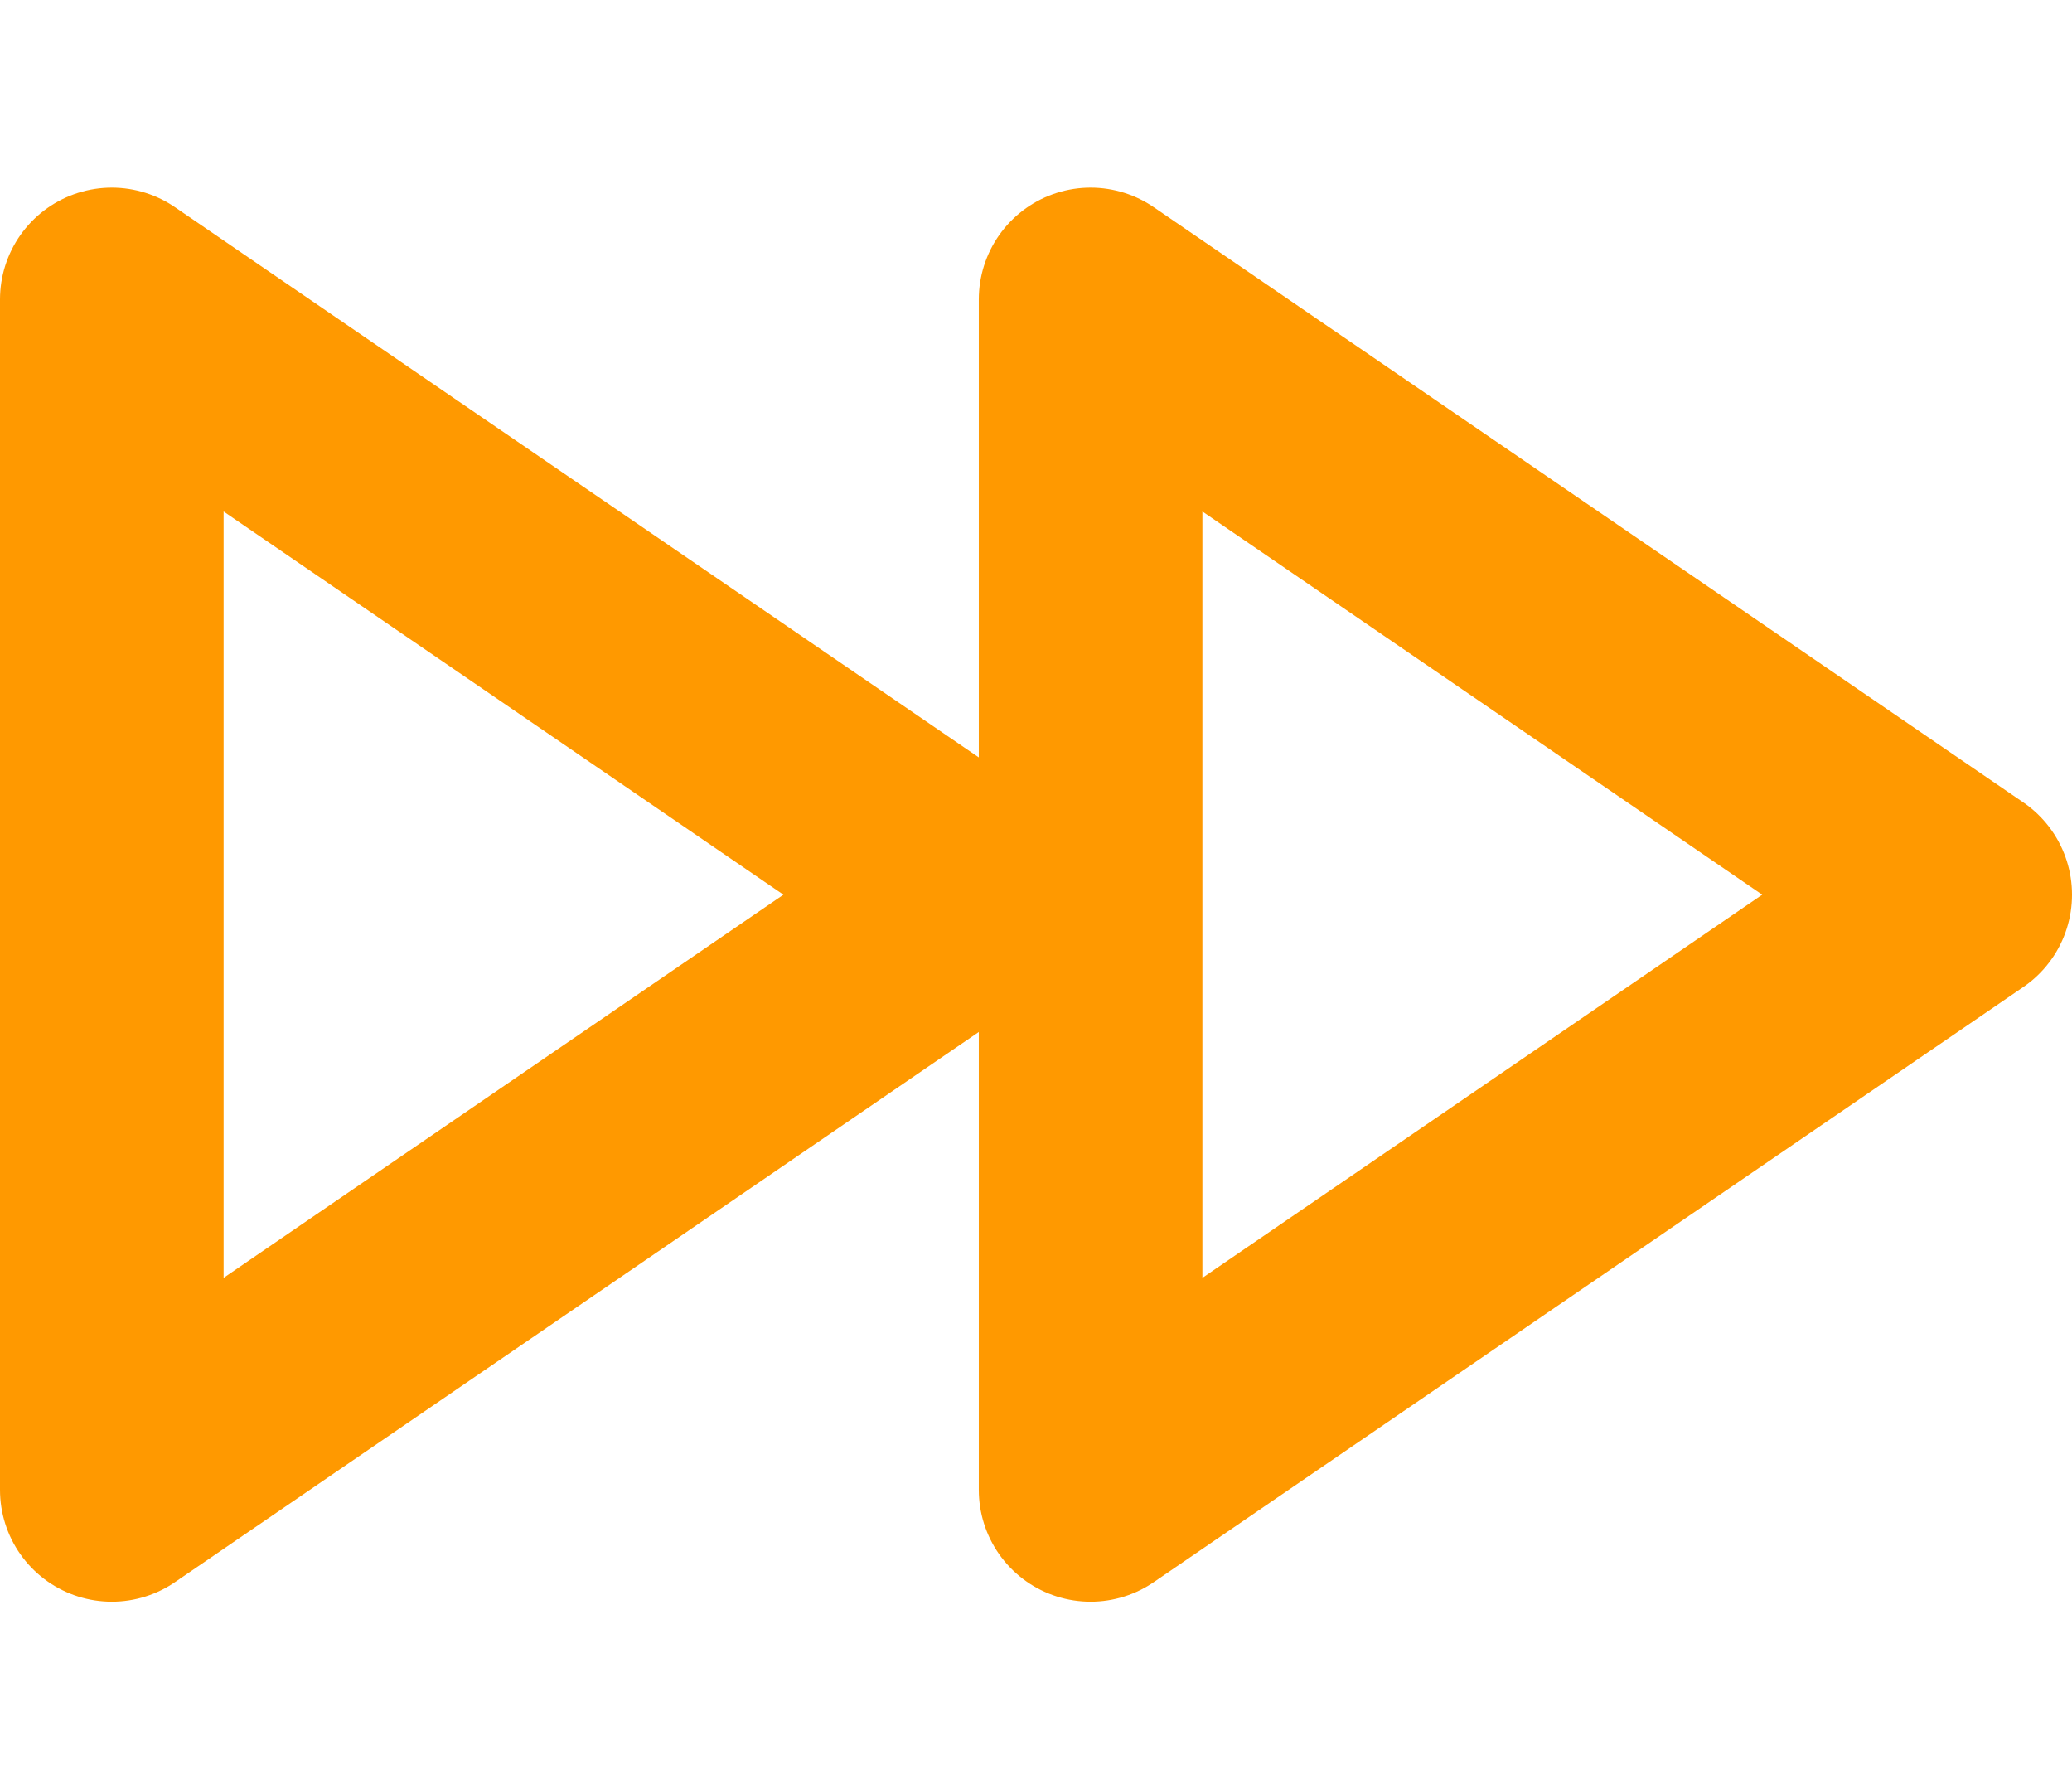
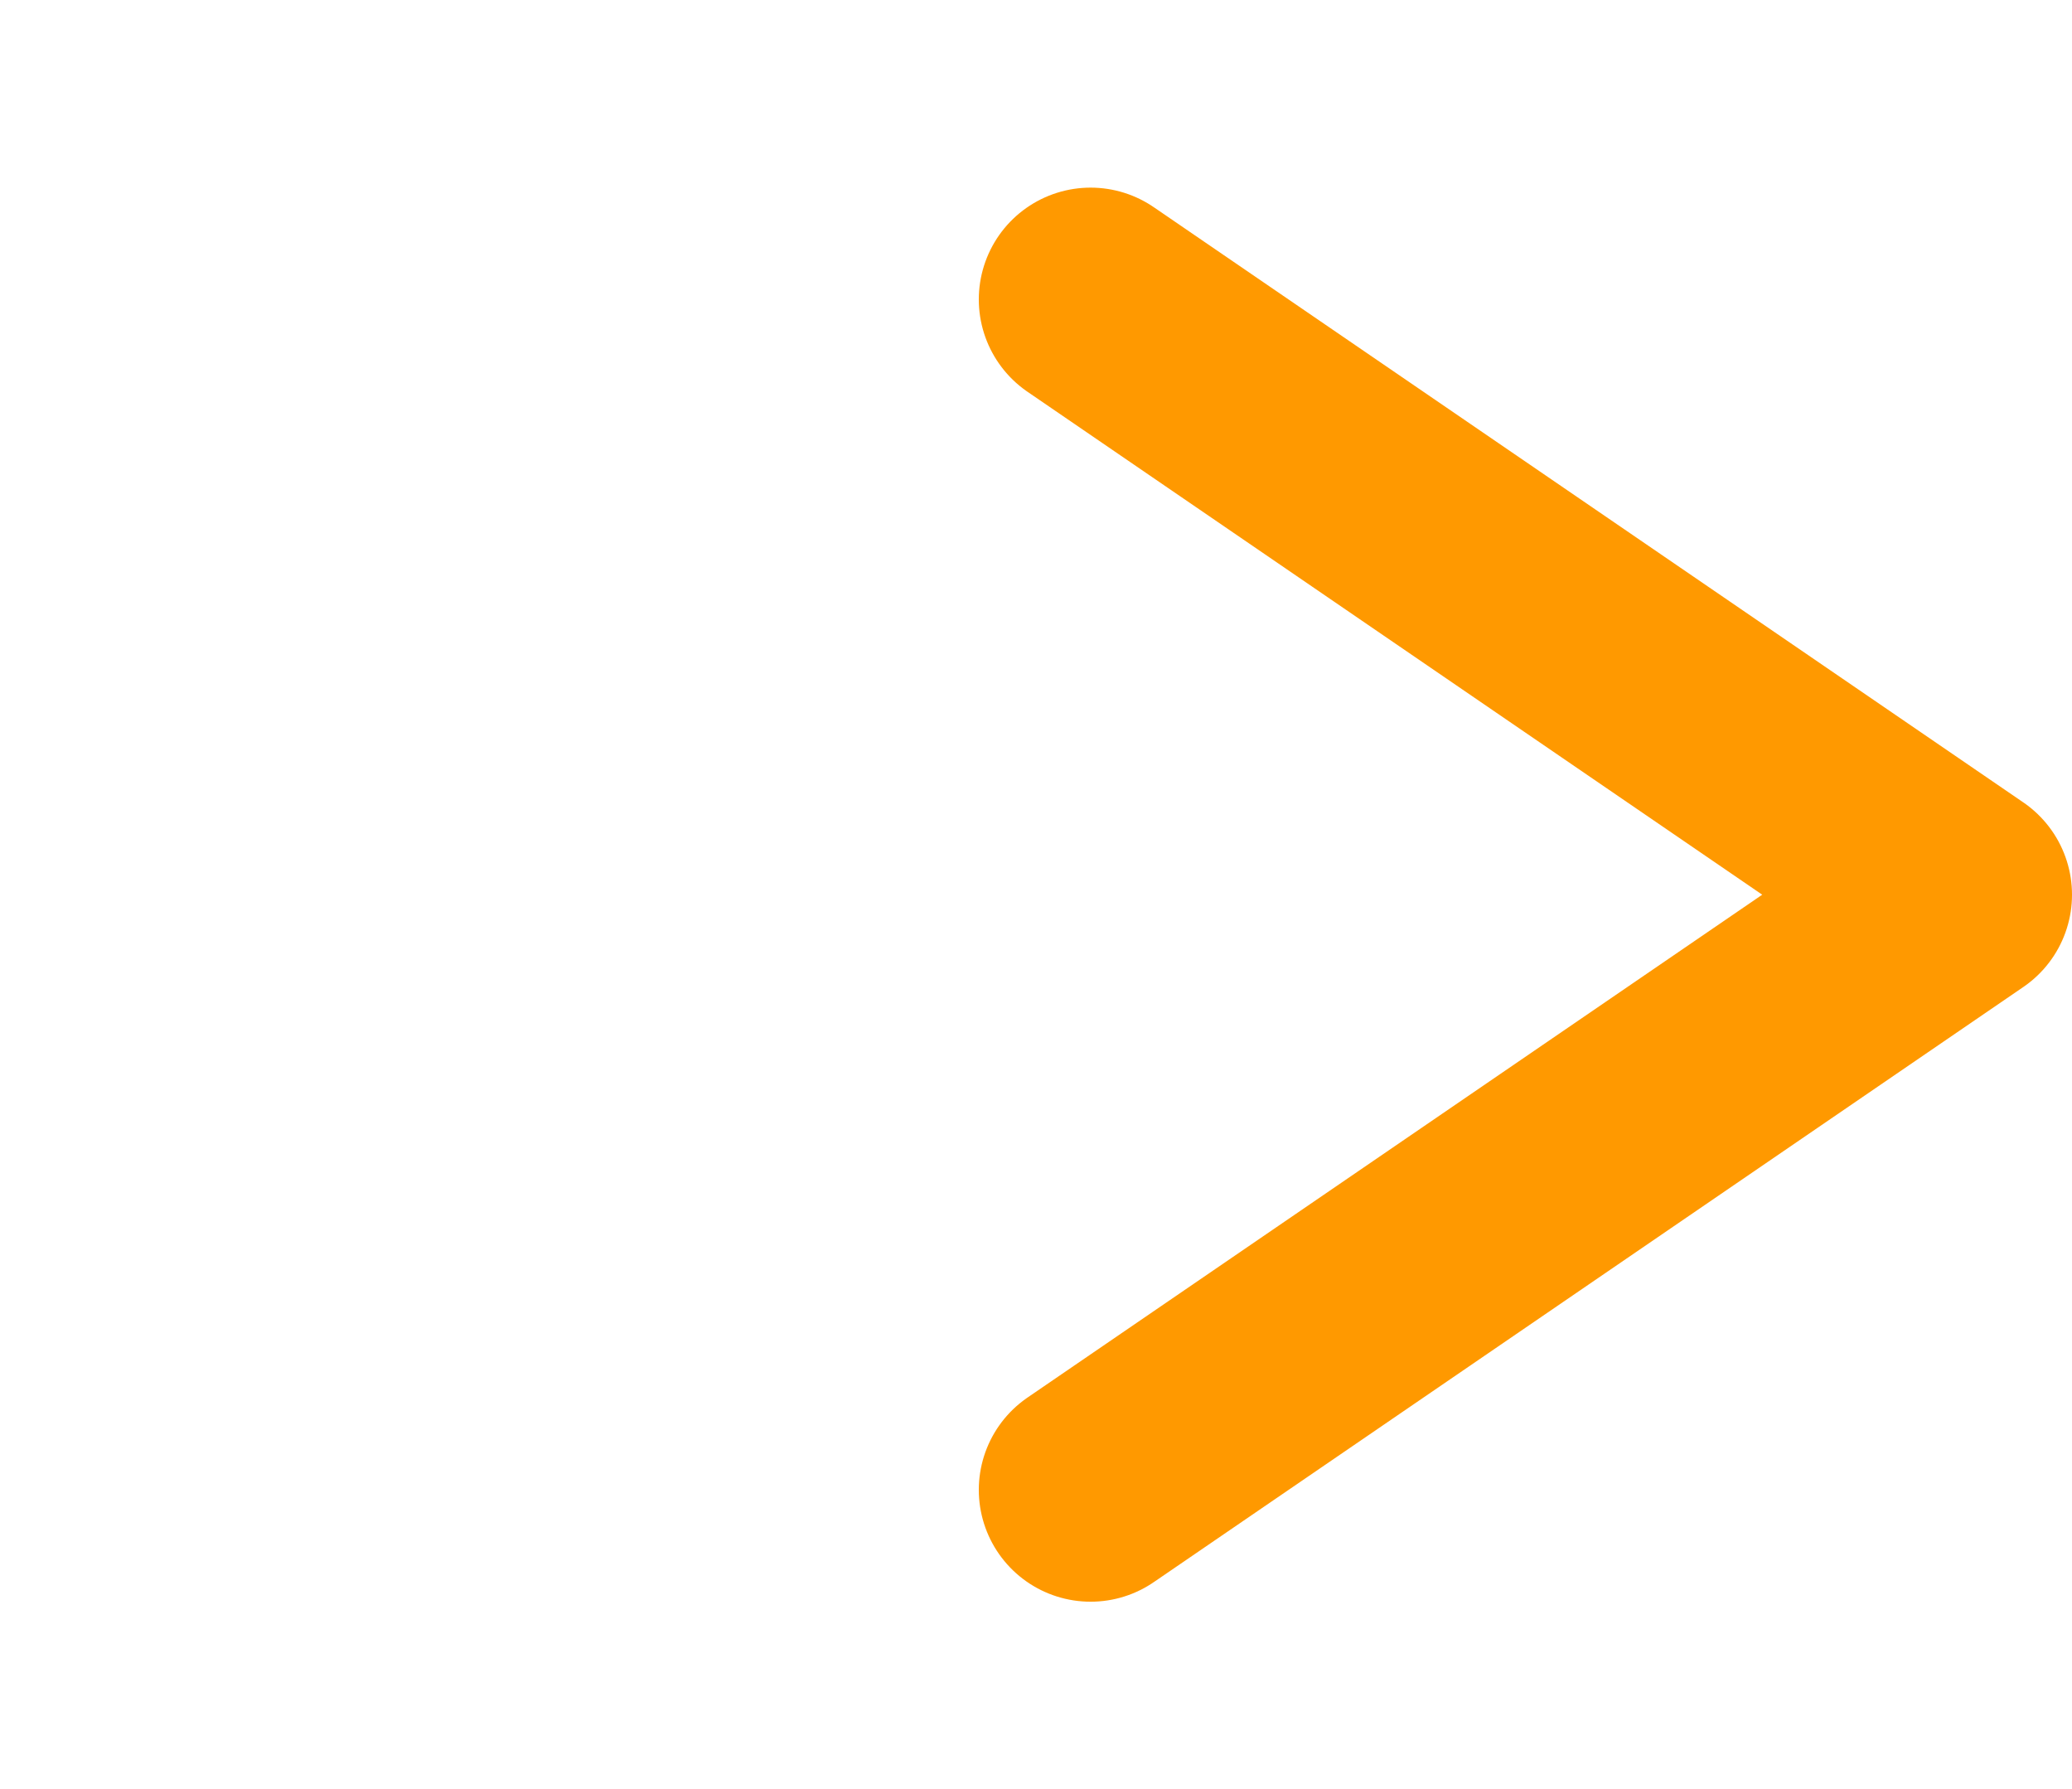
<svg xmlns="http://www.w3.org/2000/svg" width="25.483" height="22" viewBox="0 0 25.483 22">
  <g id="Icon" transform="translate(2.076 -0.134)">
    <rect id="Area" width="22.733" height="22" transform="translate(-0.701 0.134)" fill="none" opacity="0" />
    <g id="Icon-2" data-name="Icon" transform="translate(-0.701 3.816)">
-       <path id="_06b0ae9d-b3b1-4f3c-9d0a-5adc4c02aa87" data-name="06b0ae9d-b3b1-4f3c-9d0a-5adc4c02aa87" d="M20.15,22.387l10.695-7.318L20.15,7.75Z" transform="translate(-8.112 -7.75)" fill="none" stroke="#f90" stroke-linecap="round" stroke-linejoin="round" stroke-width="2.75" />
-       <path id="a8d2046d-3a1e-46fe-9a0b-7b71ef0a4743" d="M3.1,22.387l10.695-7.318L3.1,7.75Z" transform="translate(-3.1 -7.75)" fill="none" stroke="#f90" stroke-linecap="round" stroke-linejoin="round" stroke-width="2.75" />
+       <path id="_06b0ae9d-b3b1-4f3c-9d0a-5adc4c02aa87" data-name="06b0ae9d-b3b1-4f3c-9d0a-5adc4c02aa87" d="M20.15,22.387l10.695-7.318L20.15,7.75" transform="translate(-8.112 -7.75)" fill="none" stroke="#f90" stroke-linecap="round" stroke-linejoin="round" stroke-width="2.75" />
    </g>
  </g>
</svg>